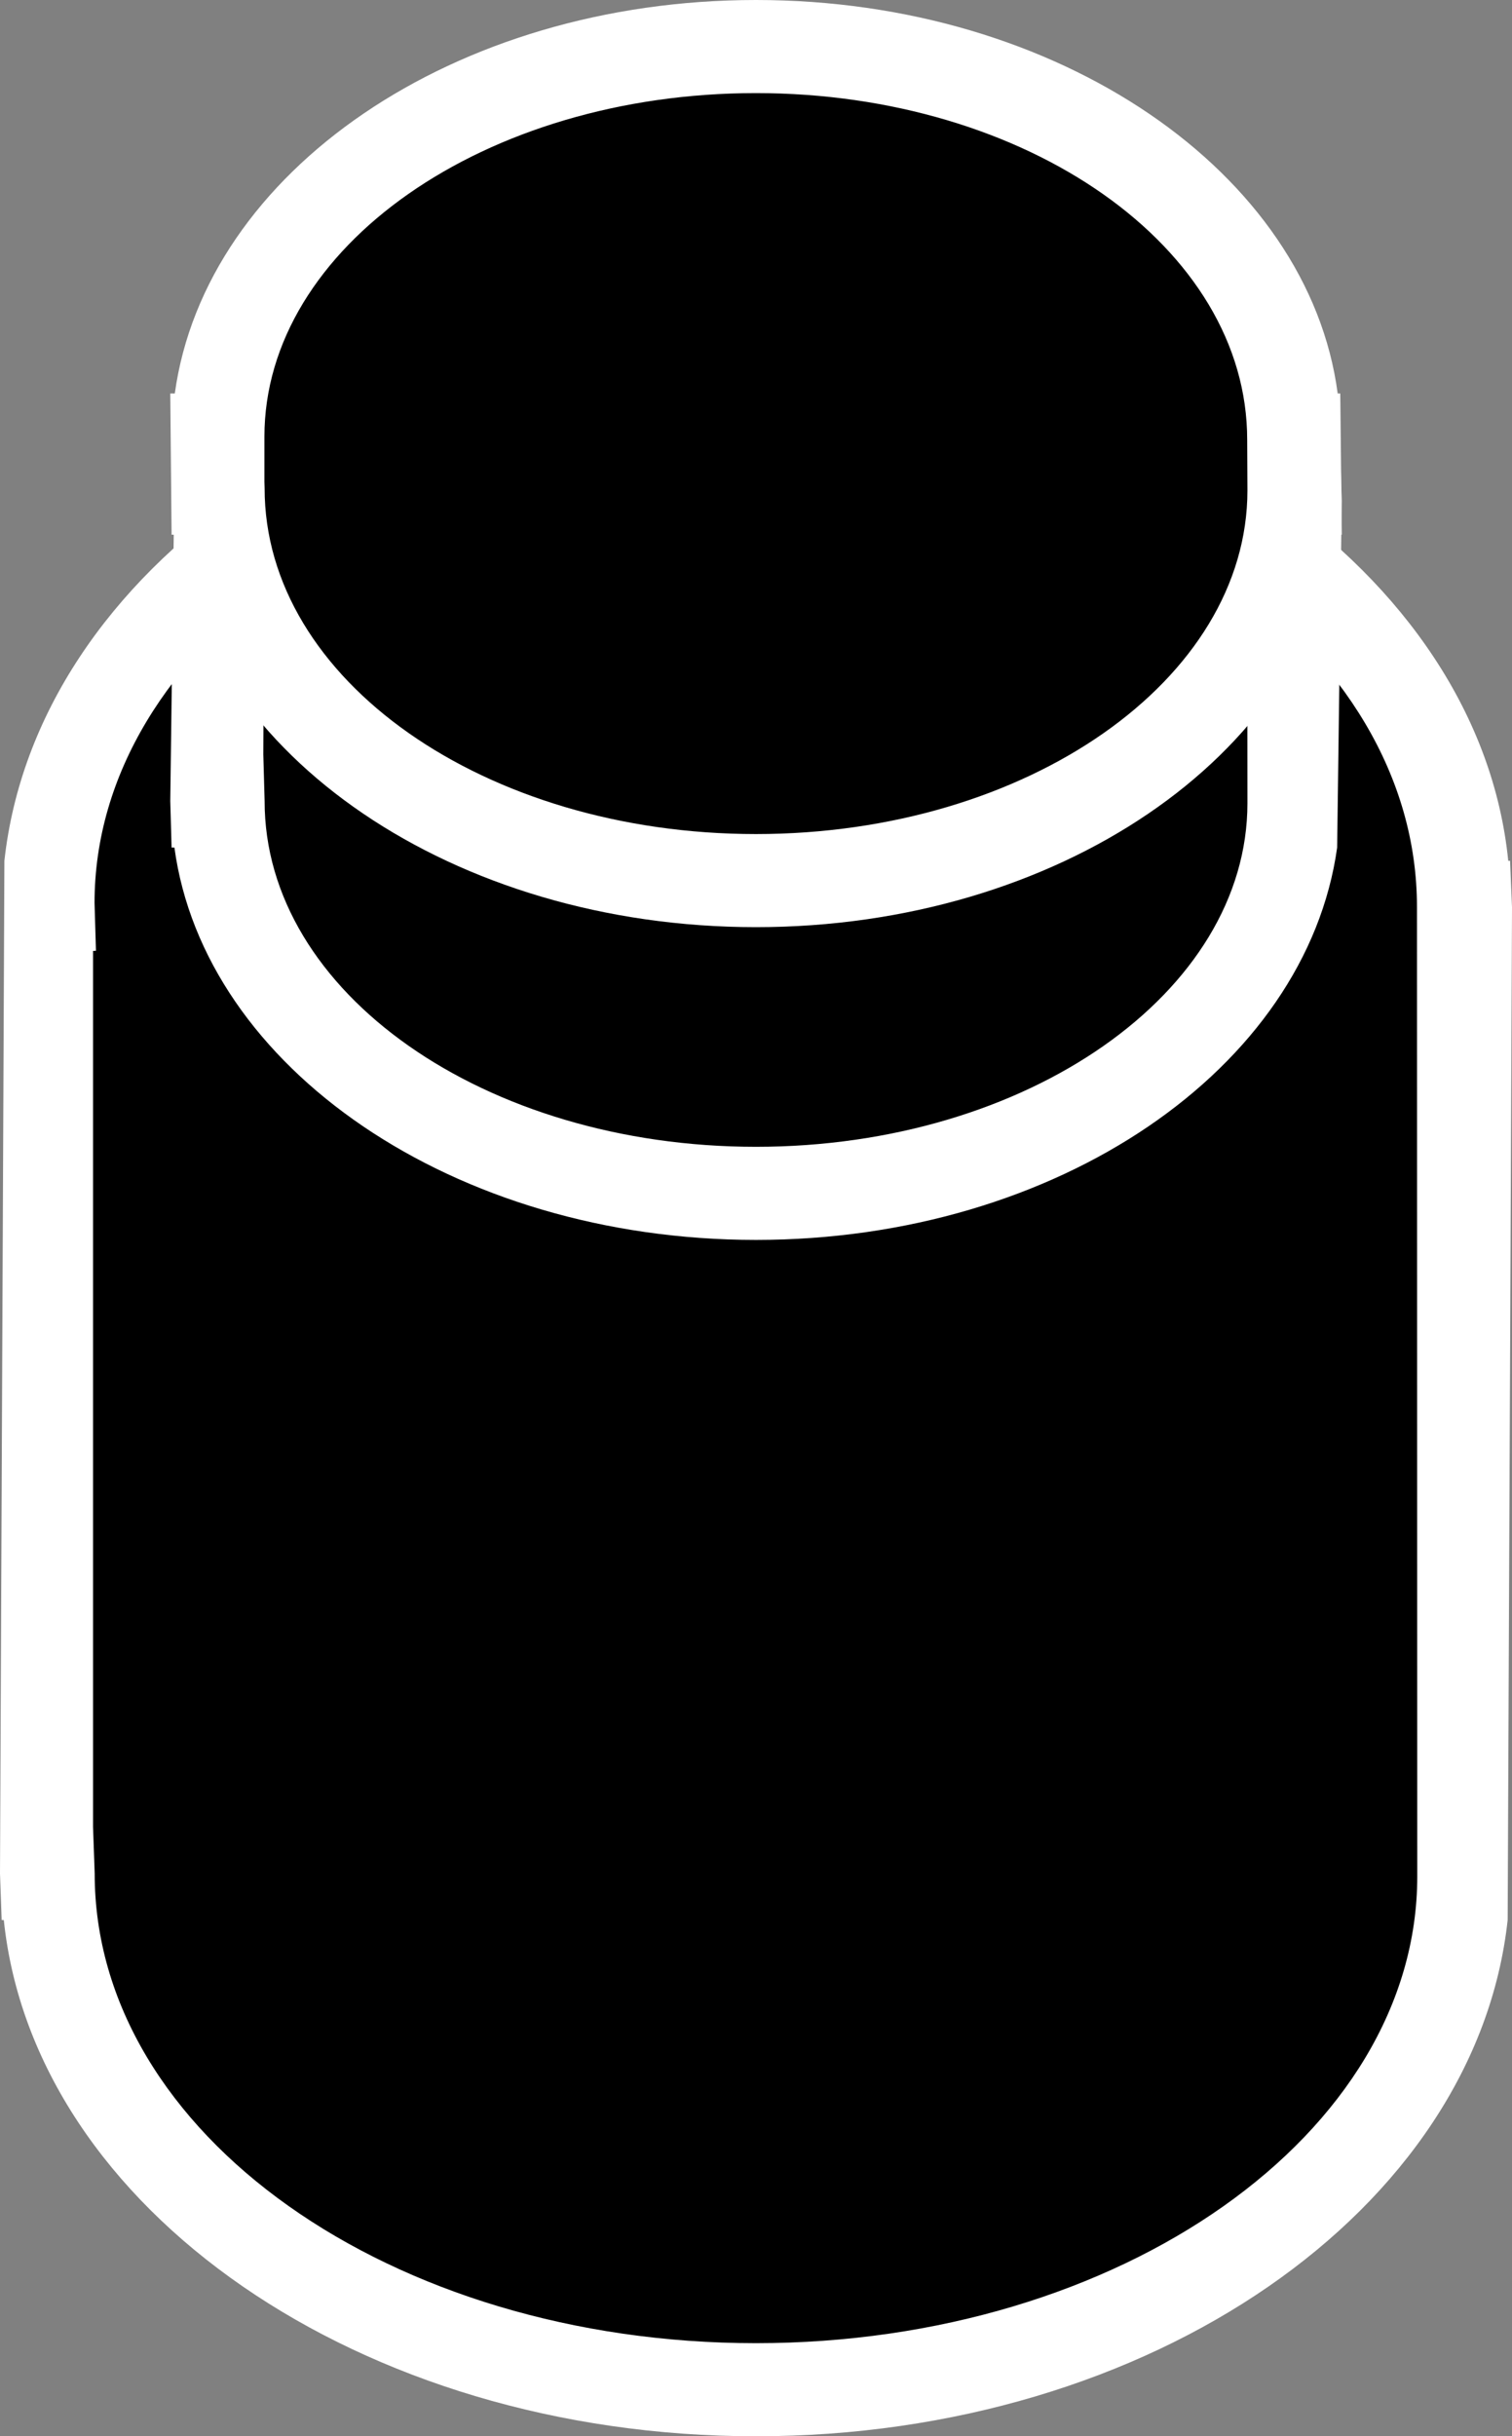
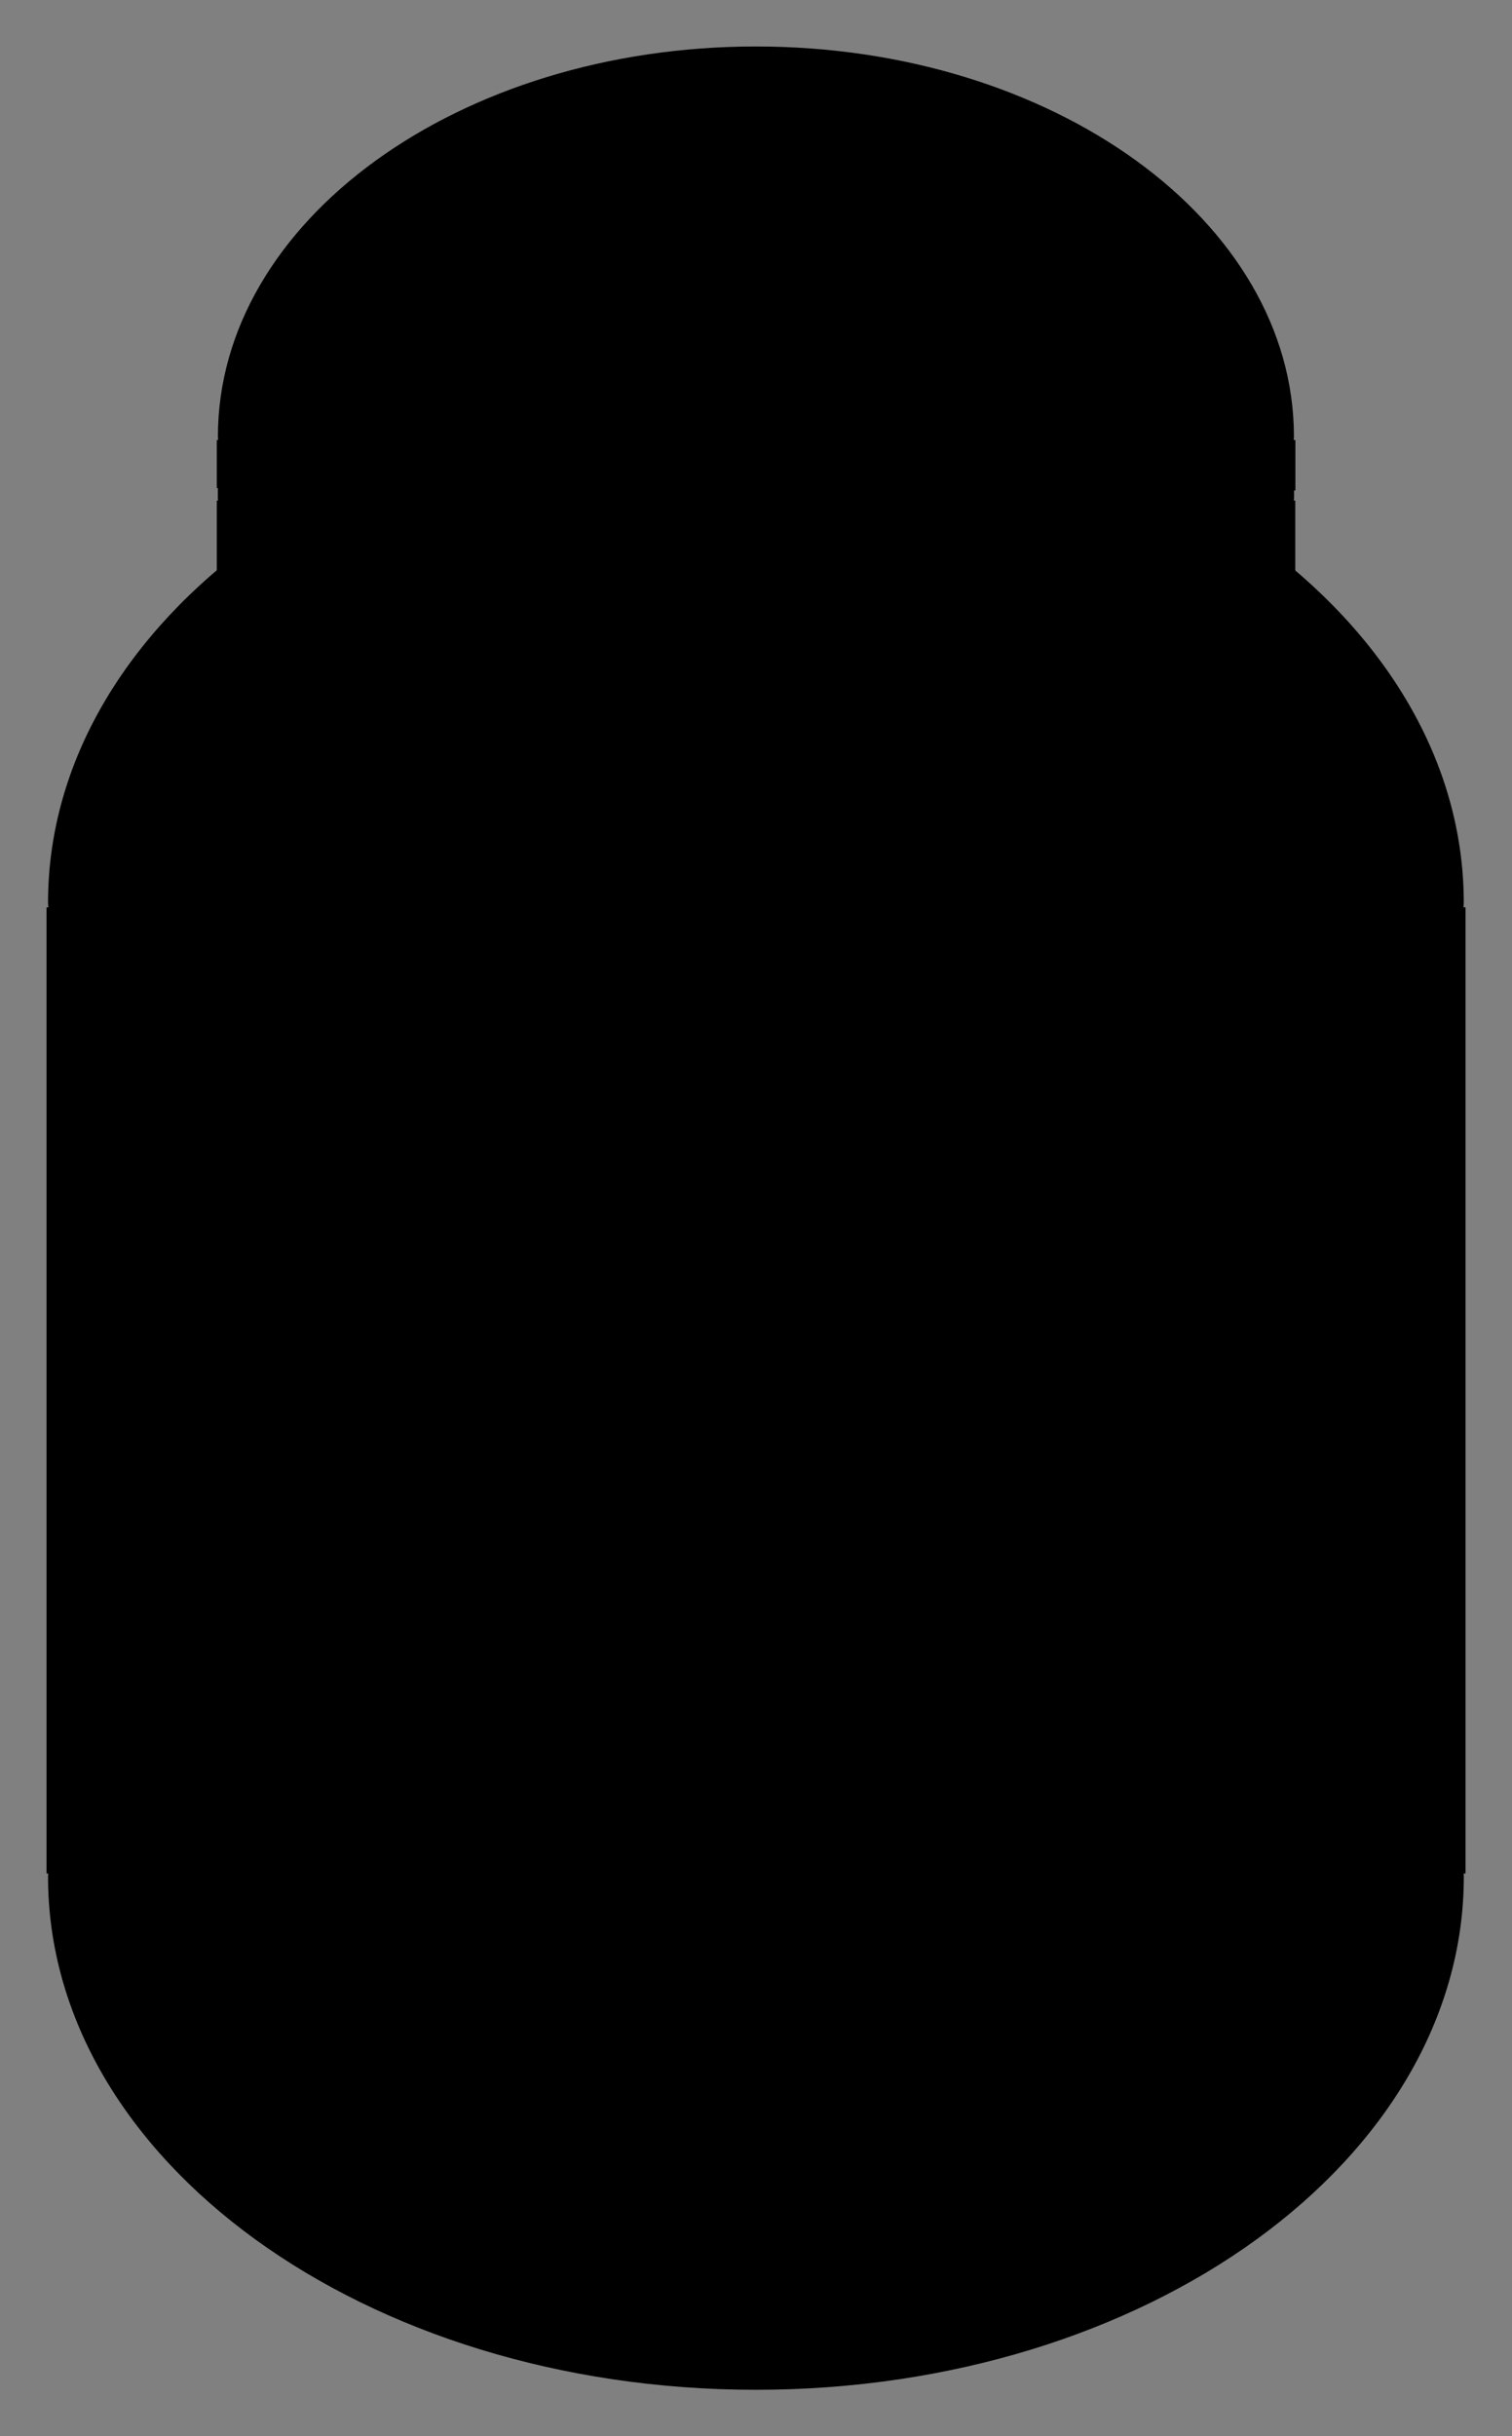
<svg xmlns="http://www.w3.org/2000/svg" version="1.1" x="0px" y="0px" width="31.009px" height="49.955px" viewBox="0 0 31.009 49.955" style="enable-background:new 0 0 31.009 49.955;" xml:space="preserve">
  <rect x="0" y="0" width="31.009" height="49.955" fill="#808080" stroke="none" />
  <style type="text/css">
	.st0{fill:#FFFFFF;}
</style>
  <defs>
</defs>
  <g>
    <g>
      <path d="M30.055,18.604h-0.041c0-0.031,0.006-0.06,0.006-0.091c0-5.813-6.5-10.525-14.518-10.525S0.985,12.701,0.985,18.514    c0,0.031,0.006,0.06,0.006,0.091H0.954v19.811h0.035c0,0.02-0.004,0.04-0.004,0.061c0,5.813,6.5,10.525,14.518,10.525    s14.518-4.712,14.518-10.525c0-0.021-0.004-0.04-0.004-0.061h0.039V18.604z" />
-       <path class="st0" d="M15.503,49.955c-8.126,0-14.809-4.672-15.425-10.585H0.034L0,38.415L0.09,17.65    C0.747,11.668,7.409,7.033,15.503,7.033c8.14,0,14.833,4.689,15.429,10.617h0.037l0.04,0.954l-0.089,20.765    C30.272,45.31,23.605,49.955,15.503,49.955z M1.908,37.461l0.034,0.954c-0.004,5.337,6.081,9.631,13.56,9.631    s13.564-4.294,13.564-9.57l-0.006-19.872c0.006-5.369-6.079-9.663-13.558-9.663S1.939,13.236,1.939,18.513l0.029,0.982    l-0.06,0.004V37.461z" />
    </g>
    <g>
      <path d="M26.563,10.264h-0.031c0-0.023,0.005-0.046,0.005-0.069c0-4.418-4.94-8-11.034-8s-11.034,3.582-11.034,8    c0,0.023,0.005,0.046,0.005,0.069H4.446v6.16h0.027c0,0.016-0.003,0.031-0.003,0.046c0,4.418,4.94,8,11.034,8    s11.034-3.582,11.034-8c0-0.016-0.003-0.031-0.003-0.046h0.029V10.264z" />
-       <path class="st0" d="M15.504,25.424c-6.2,0-11.316-3.533-11.927-8.045H3.519l-0.027-0.954l0.093-7.115    c0.628-4.553,5.733-8.068,11.919-8.068c6.211,0,11.333,3.545,11.93,8.068h0.053l0.031,0.954l-0.095,7.115    C26.791,21.911,21.686,25.424,15.504,25.424z M5.4,15.47l0.027,0.954c-0.004,3.93,4.518,7.091,10.077,7.091    s10.079-3.161,10.079-7.045l-0.005-6.208C25.583,6.31,21.062,3.15,15.504,3.15S5.423,6.31,5.423,10.194L5.4,15.47z" />
    </g>
    <g>
-       <path d="M26.563,9.022h-0.031c0-0.023,0.005-0.046,0.005-0.069c0-4.418-4.94-8-11.034-8s-11.034,3.582-11.034,8    c0,0.023,0.005,0.046,0.005,0.069H4.446v0.988h0.027c0,0.016-0.003,0.031-0.003,0.046c0,4.418,4.94,8,11.034,8    s11.034-3.582,11.034-8c0-0.016-0.003-0.031-0.003-0.046h0.029V9.022z" />
-       <path class="st0" d="M15.504,19.011c-6.2,0-11.317-3.533-11.927-8.047H3.519L3.492,8.068h0.093C4.213,3.515,9.318,0,15.504,0    c6.211,0,11.333,3.545,11.93,8.068h0.053l0.031,2.896h-0.095C26.791,15.496,21.686,19.011,15.504,19.011z M5.423,9.877    l0.004,0.132c-0.004,3.932,4.518,7.093,10.077,7.093s10.079-3.161,10.079-7.046l-0.005-1.034    c0.005-3.953-4.517-7.113-10.075-7.113S5.423,5.069,5.423,8.953V9.877z" />
+       <path d="M26.563,9.022h-0.031c0-0.023,0.005-0.046,0.005-0.069c0-4.418-4.94-8-11.034-8s-11.034,3.582-11.034,8    c0,0.023,0.005,0.046,0.005,0.069H4.446v0.988h0.027c0,0.016-0.003,0.031-0.003,0.046c0,4.418,4.94,8,11.034,8    s11.034-3.582,11.034-8h0.029V9.022z" />
    </g>
  </g>
</svg>